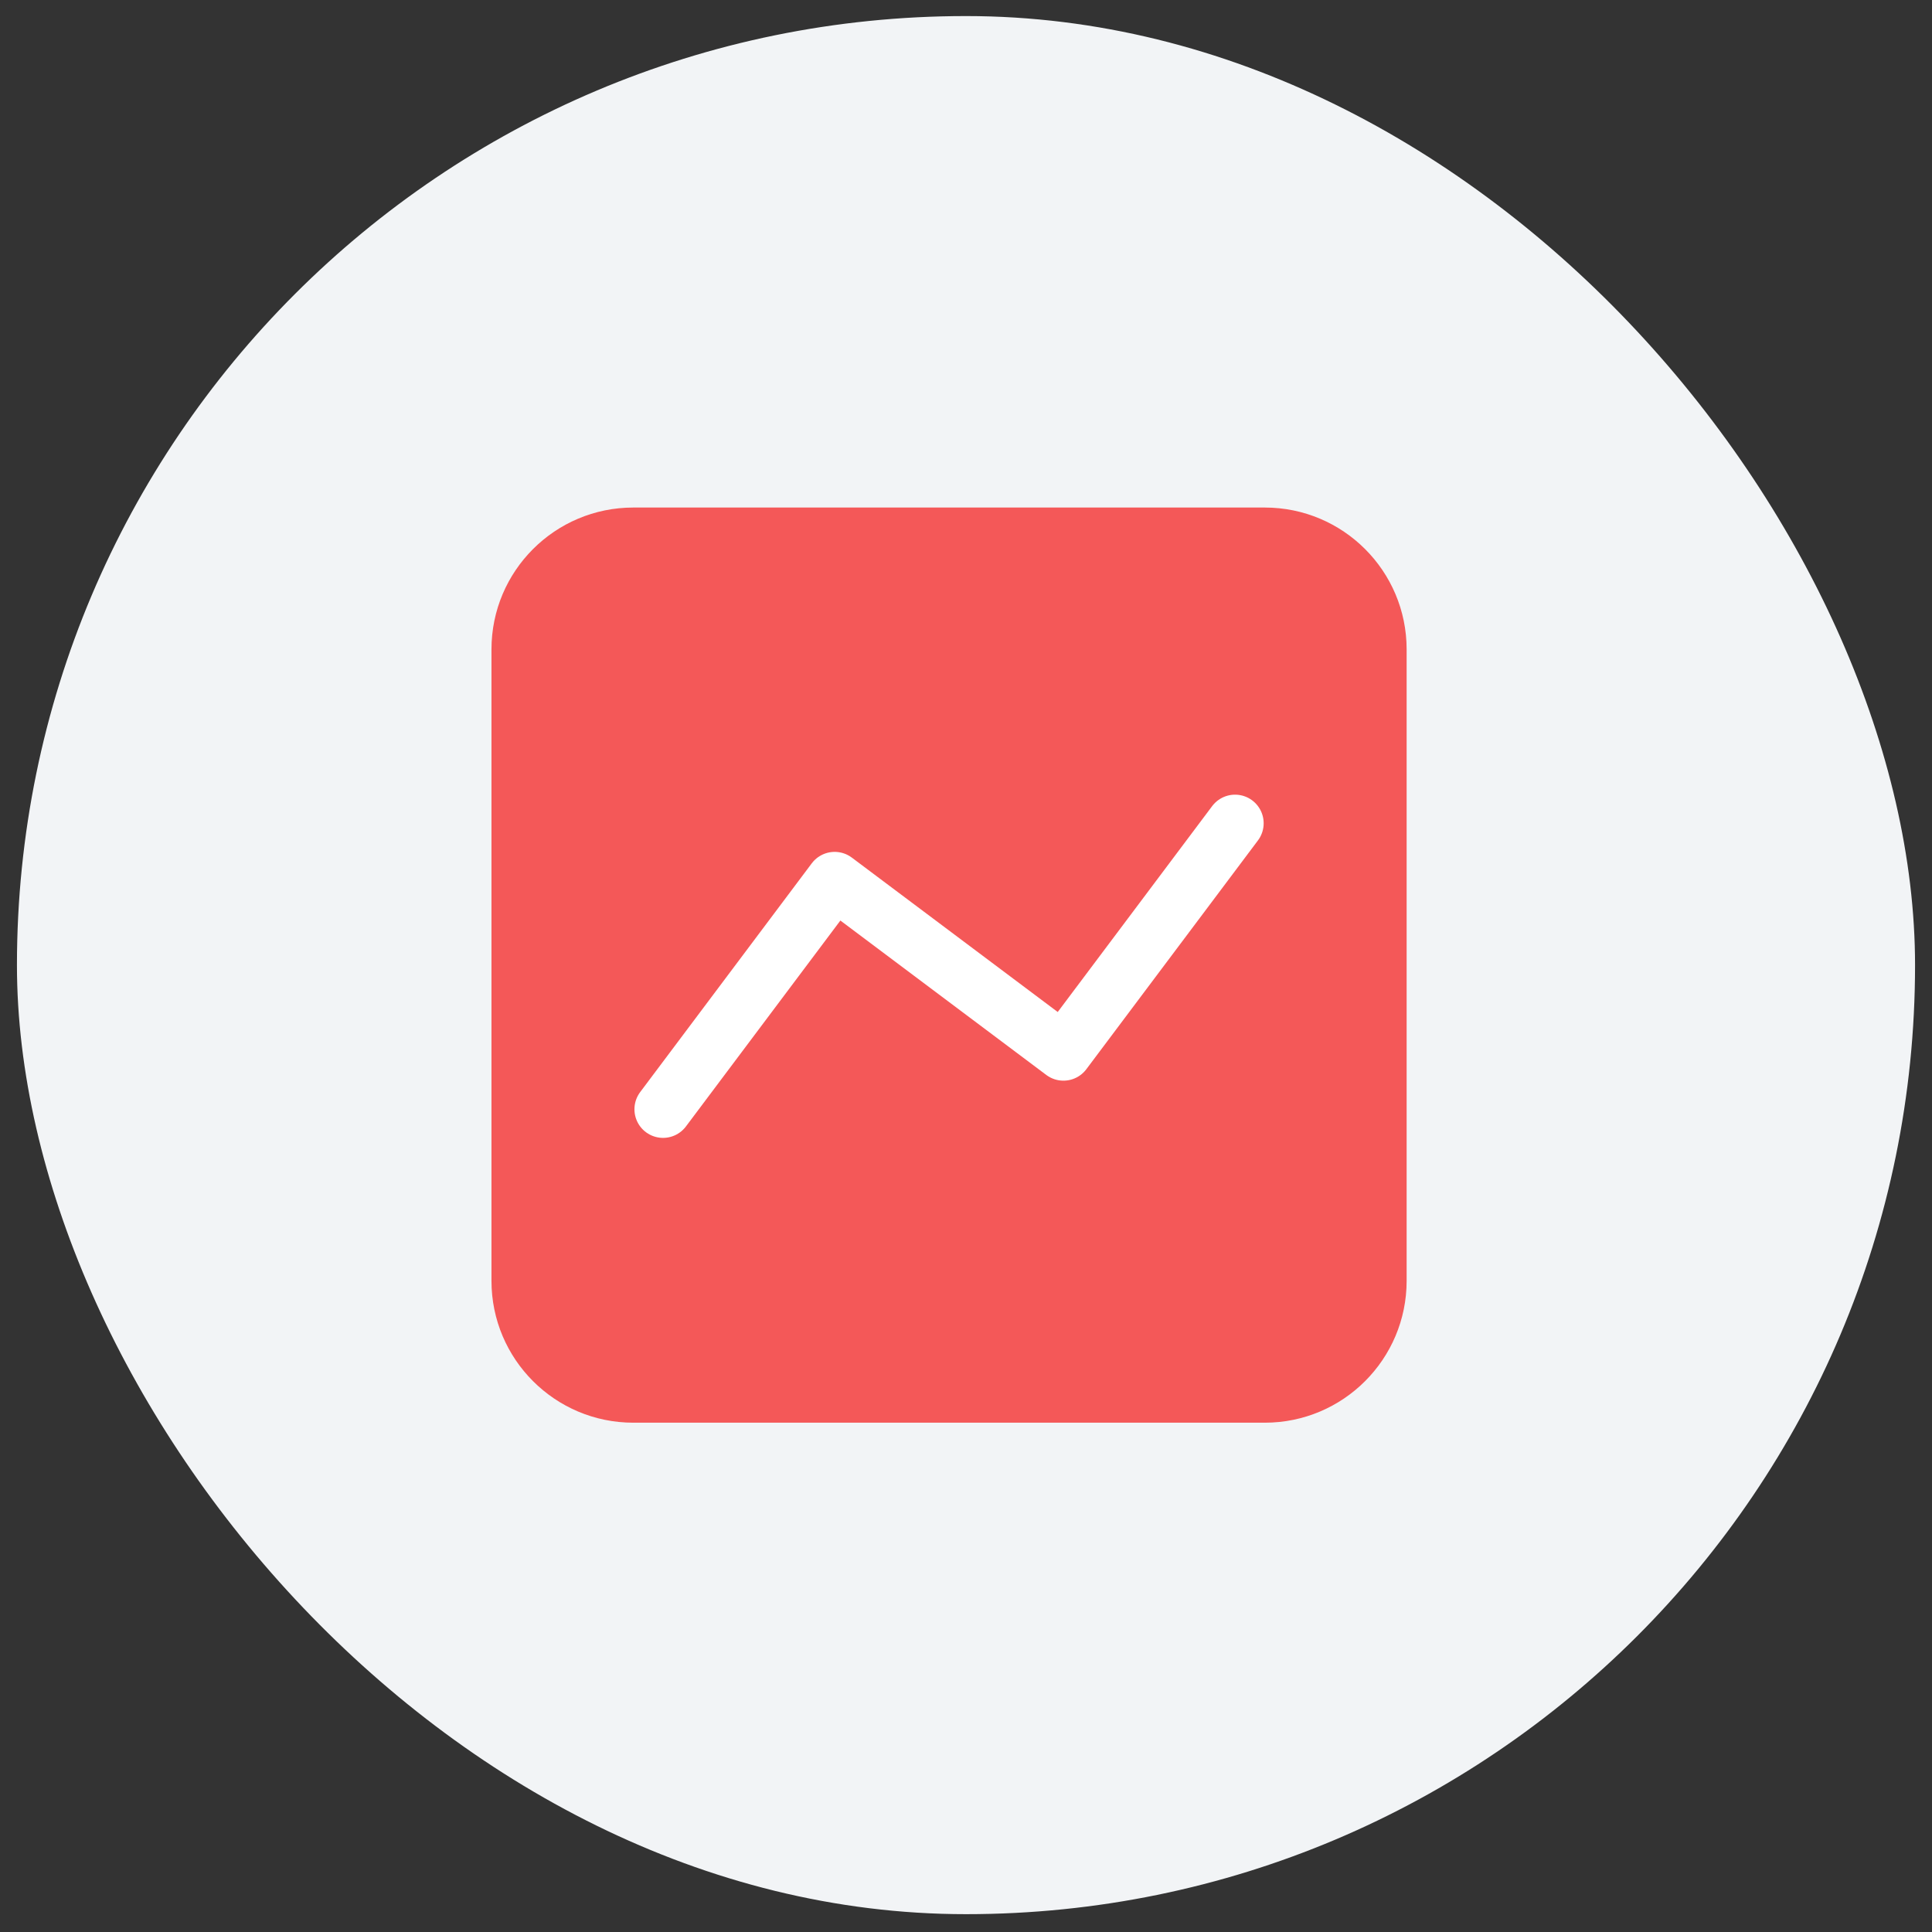
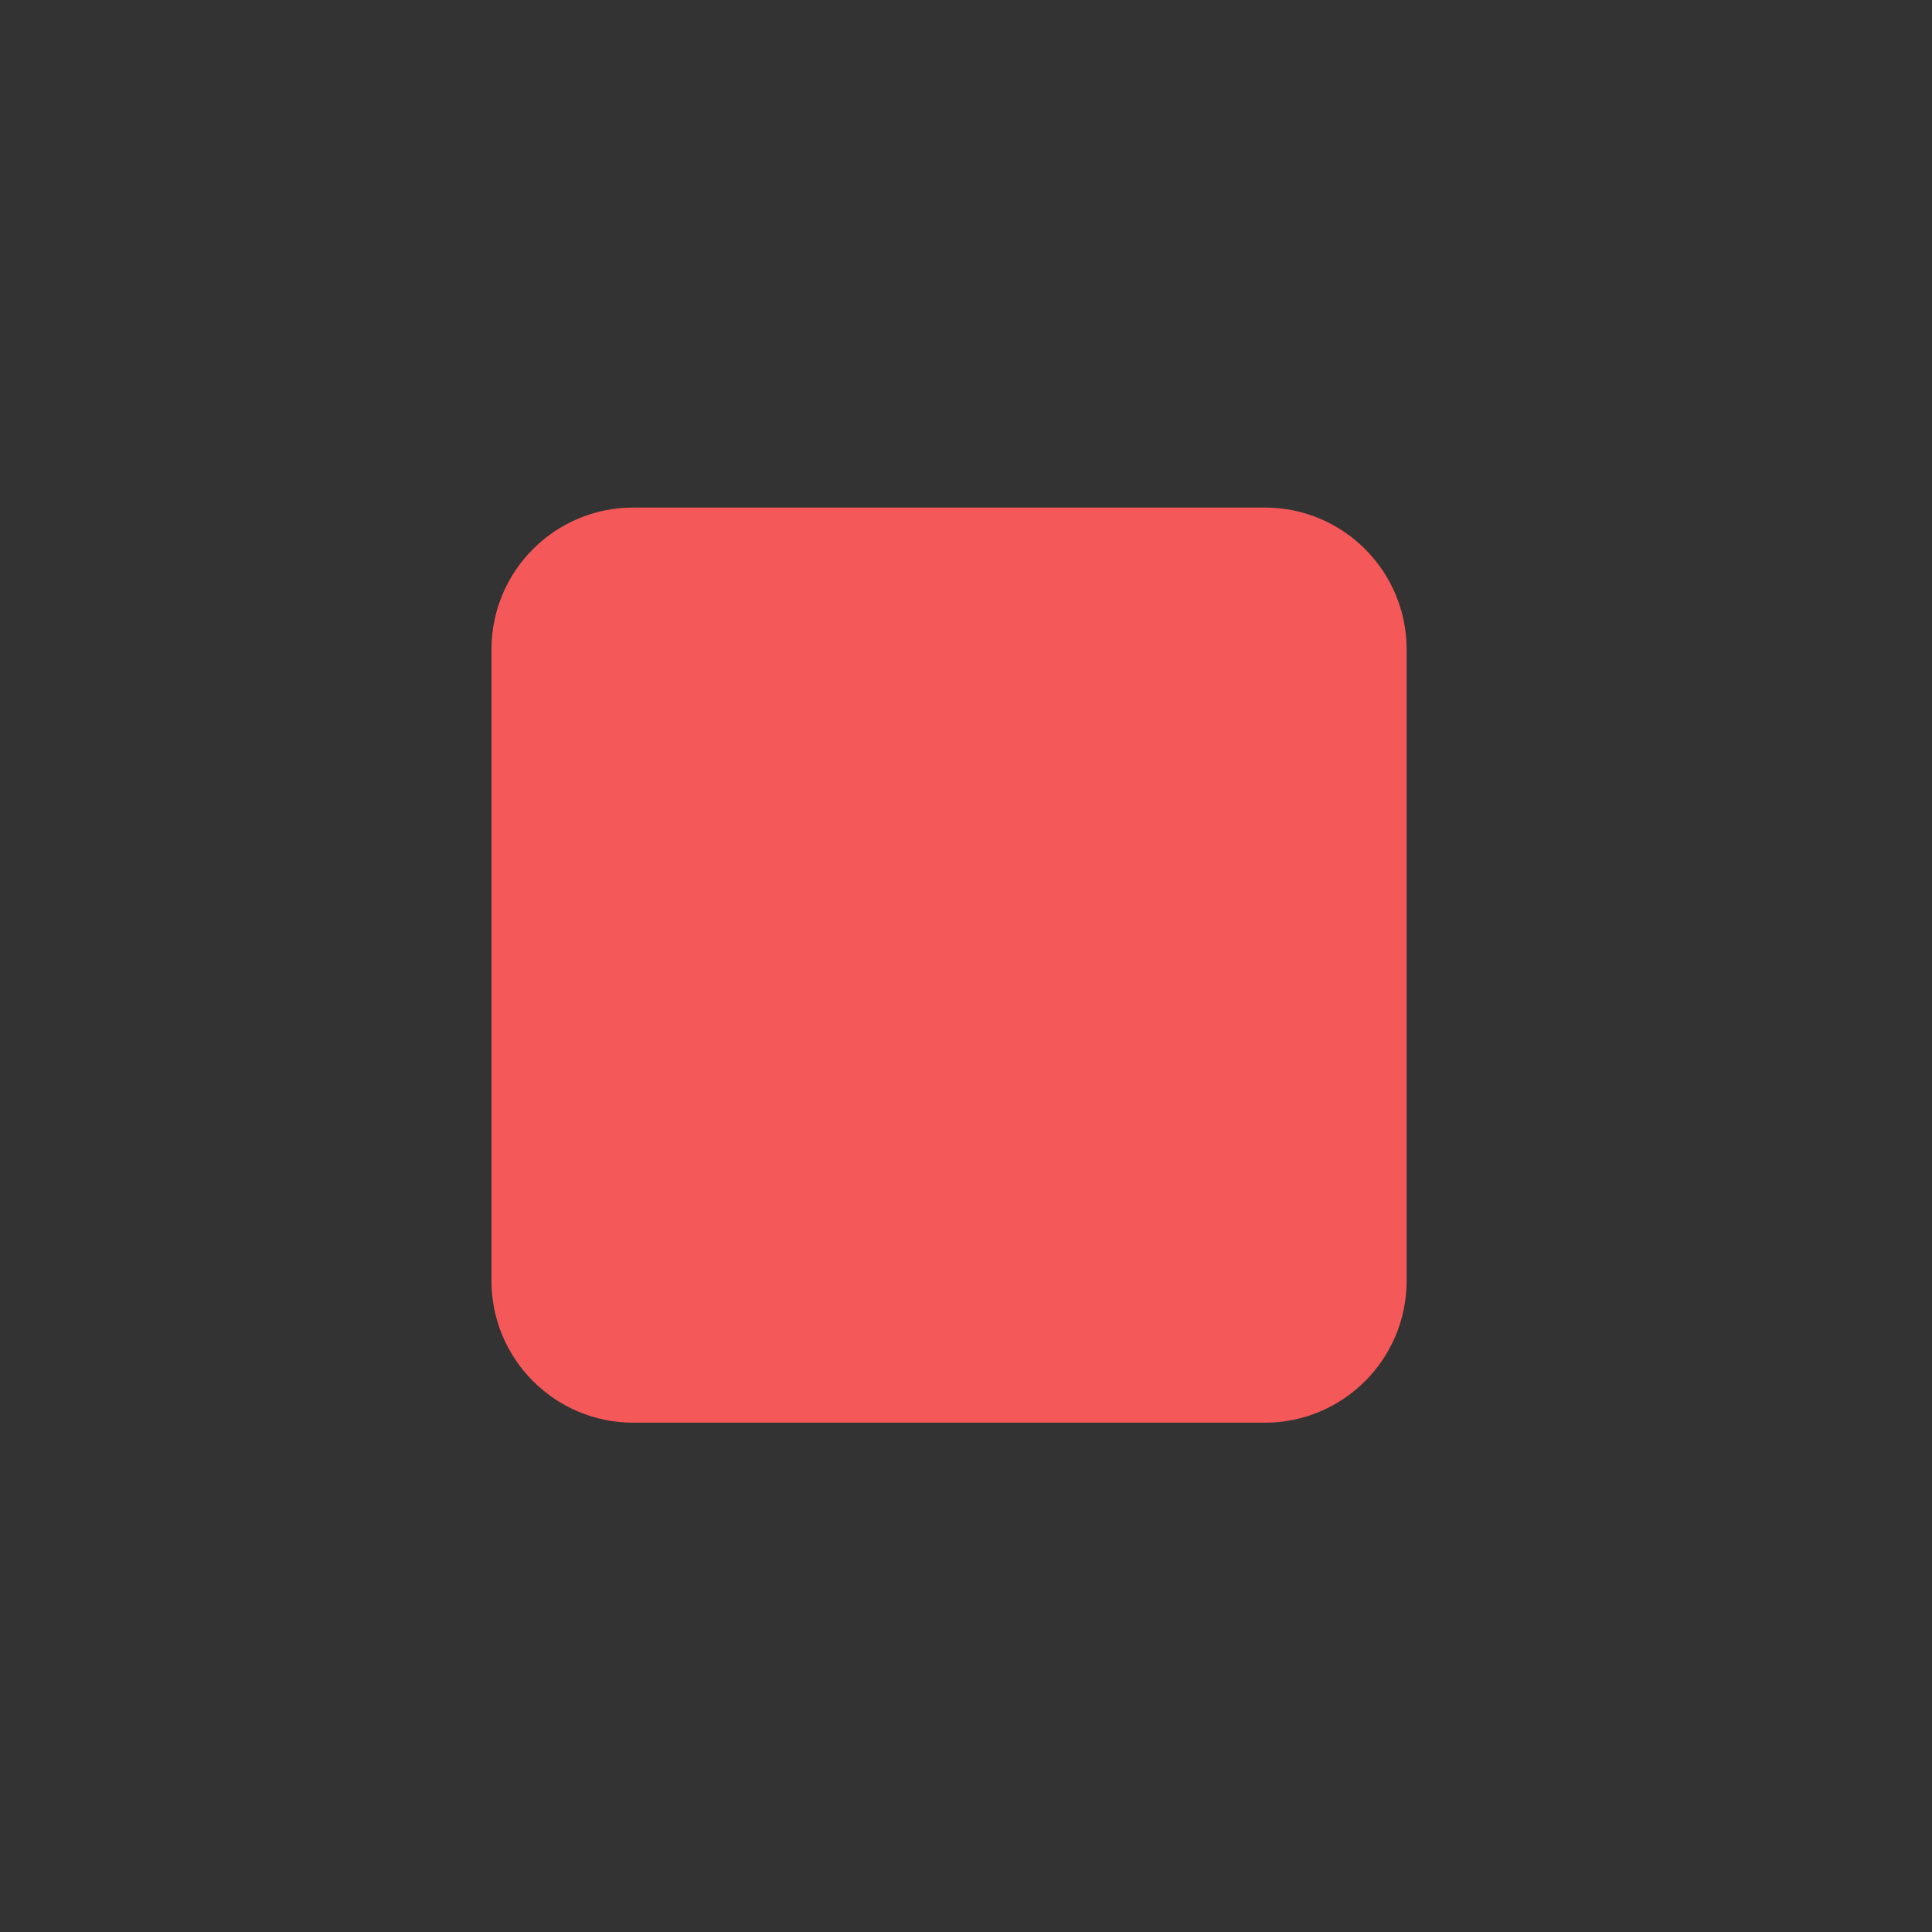
<svg xmlns="http://www.w3.org/2000/svg" width="57" height="57" viewBox="0 0 57 57" fill="none">
  <rect x="0" y="0" width="57" height="57" fill="#333333" stroke="none" />
  <g id="Frame 1707484505">
-     <rect x="0.5" y="0.474" width="56" height="56" rx="28" fill="#F2F4F6" />
    <g id="Group">
      <path id="Vector" d="M37.315 14.974H18.685C16.374 14.974 14.5 16.847 14.5 19.159V37.789C14.5 40.1 16.374 41.974 18.685 41.974H37.315C39.626 41.974 41.5 40.1 41.5 37.789V19.159C41.5 16.847 39.626 14.974 37.315 14.974Z" fill="#F45858" />
-       <path id="Vector_2" d="M19.562 32.727L24.625 25.977L31.375 31.039L36.438 24.289" stroke="white" stroke-width="1.688" stroke-linecap="round" stroke-linejoin="round" />
    </g>
  </g>
</svg>